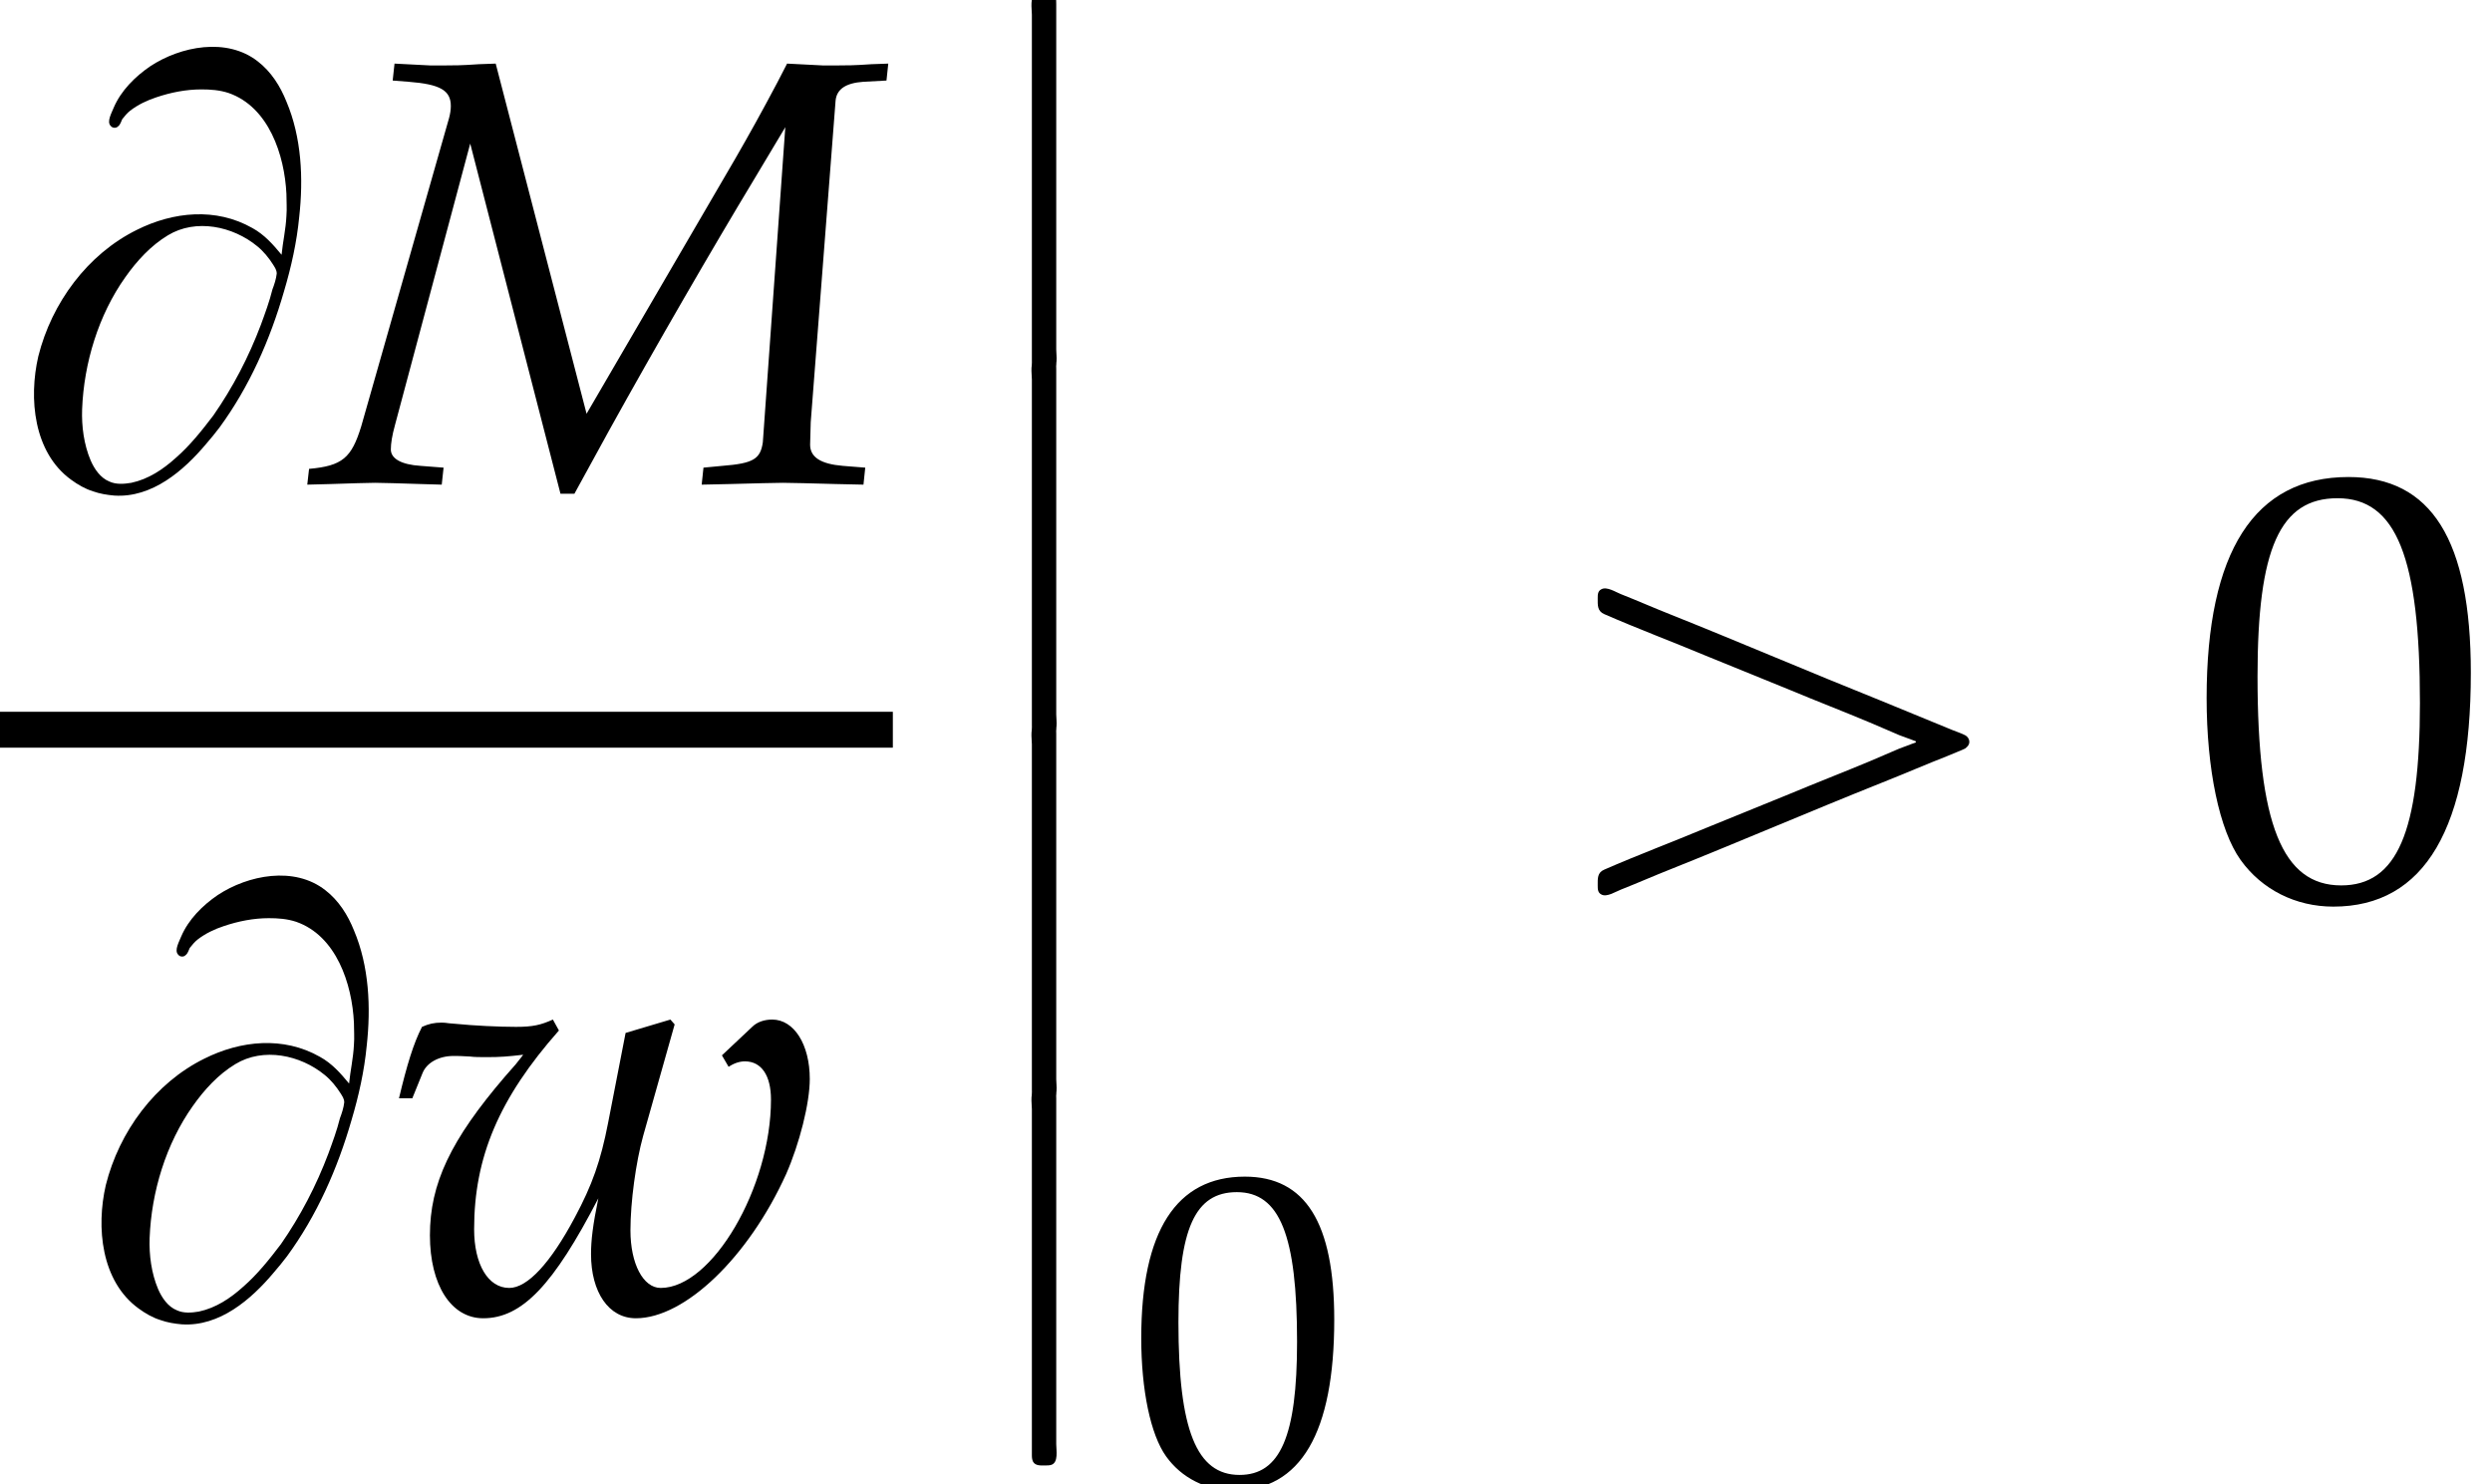
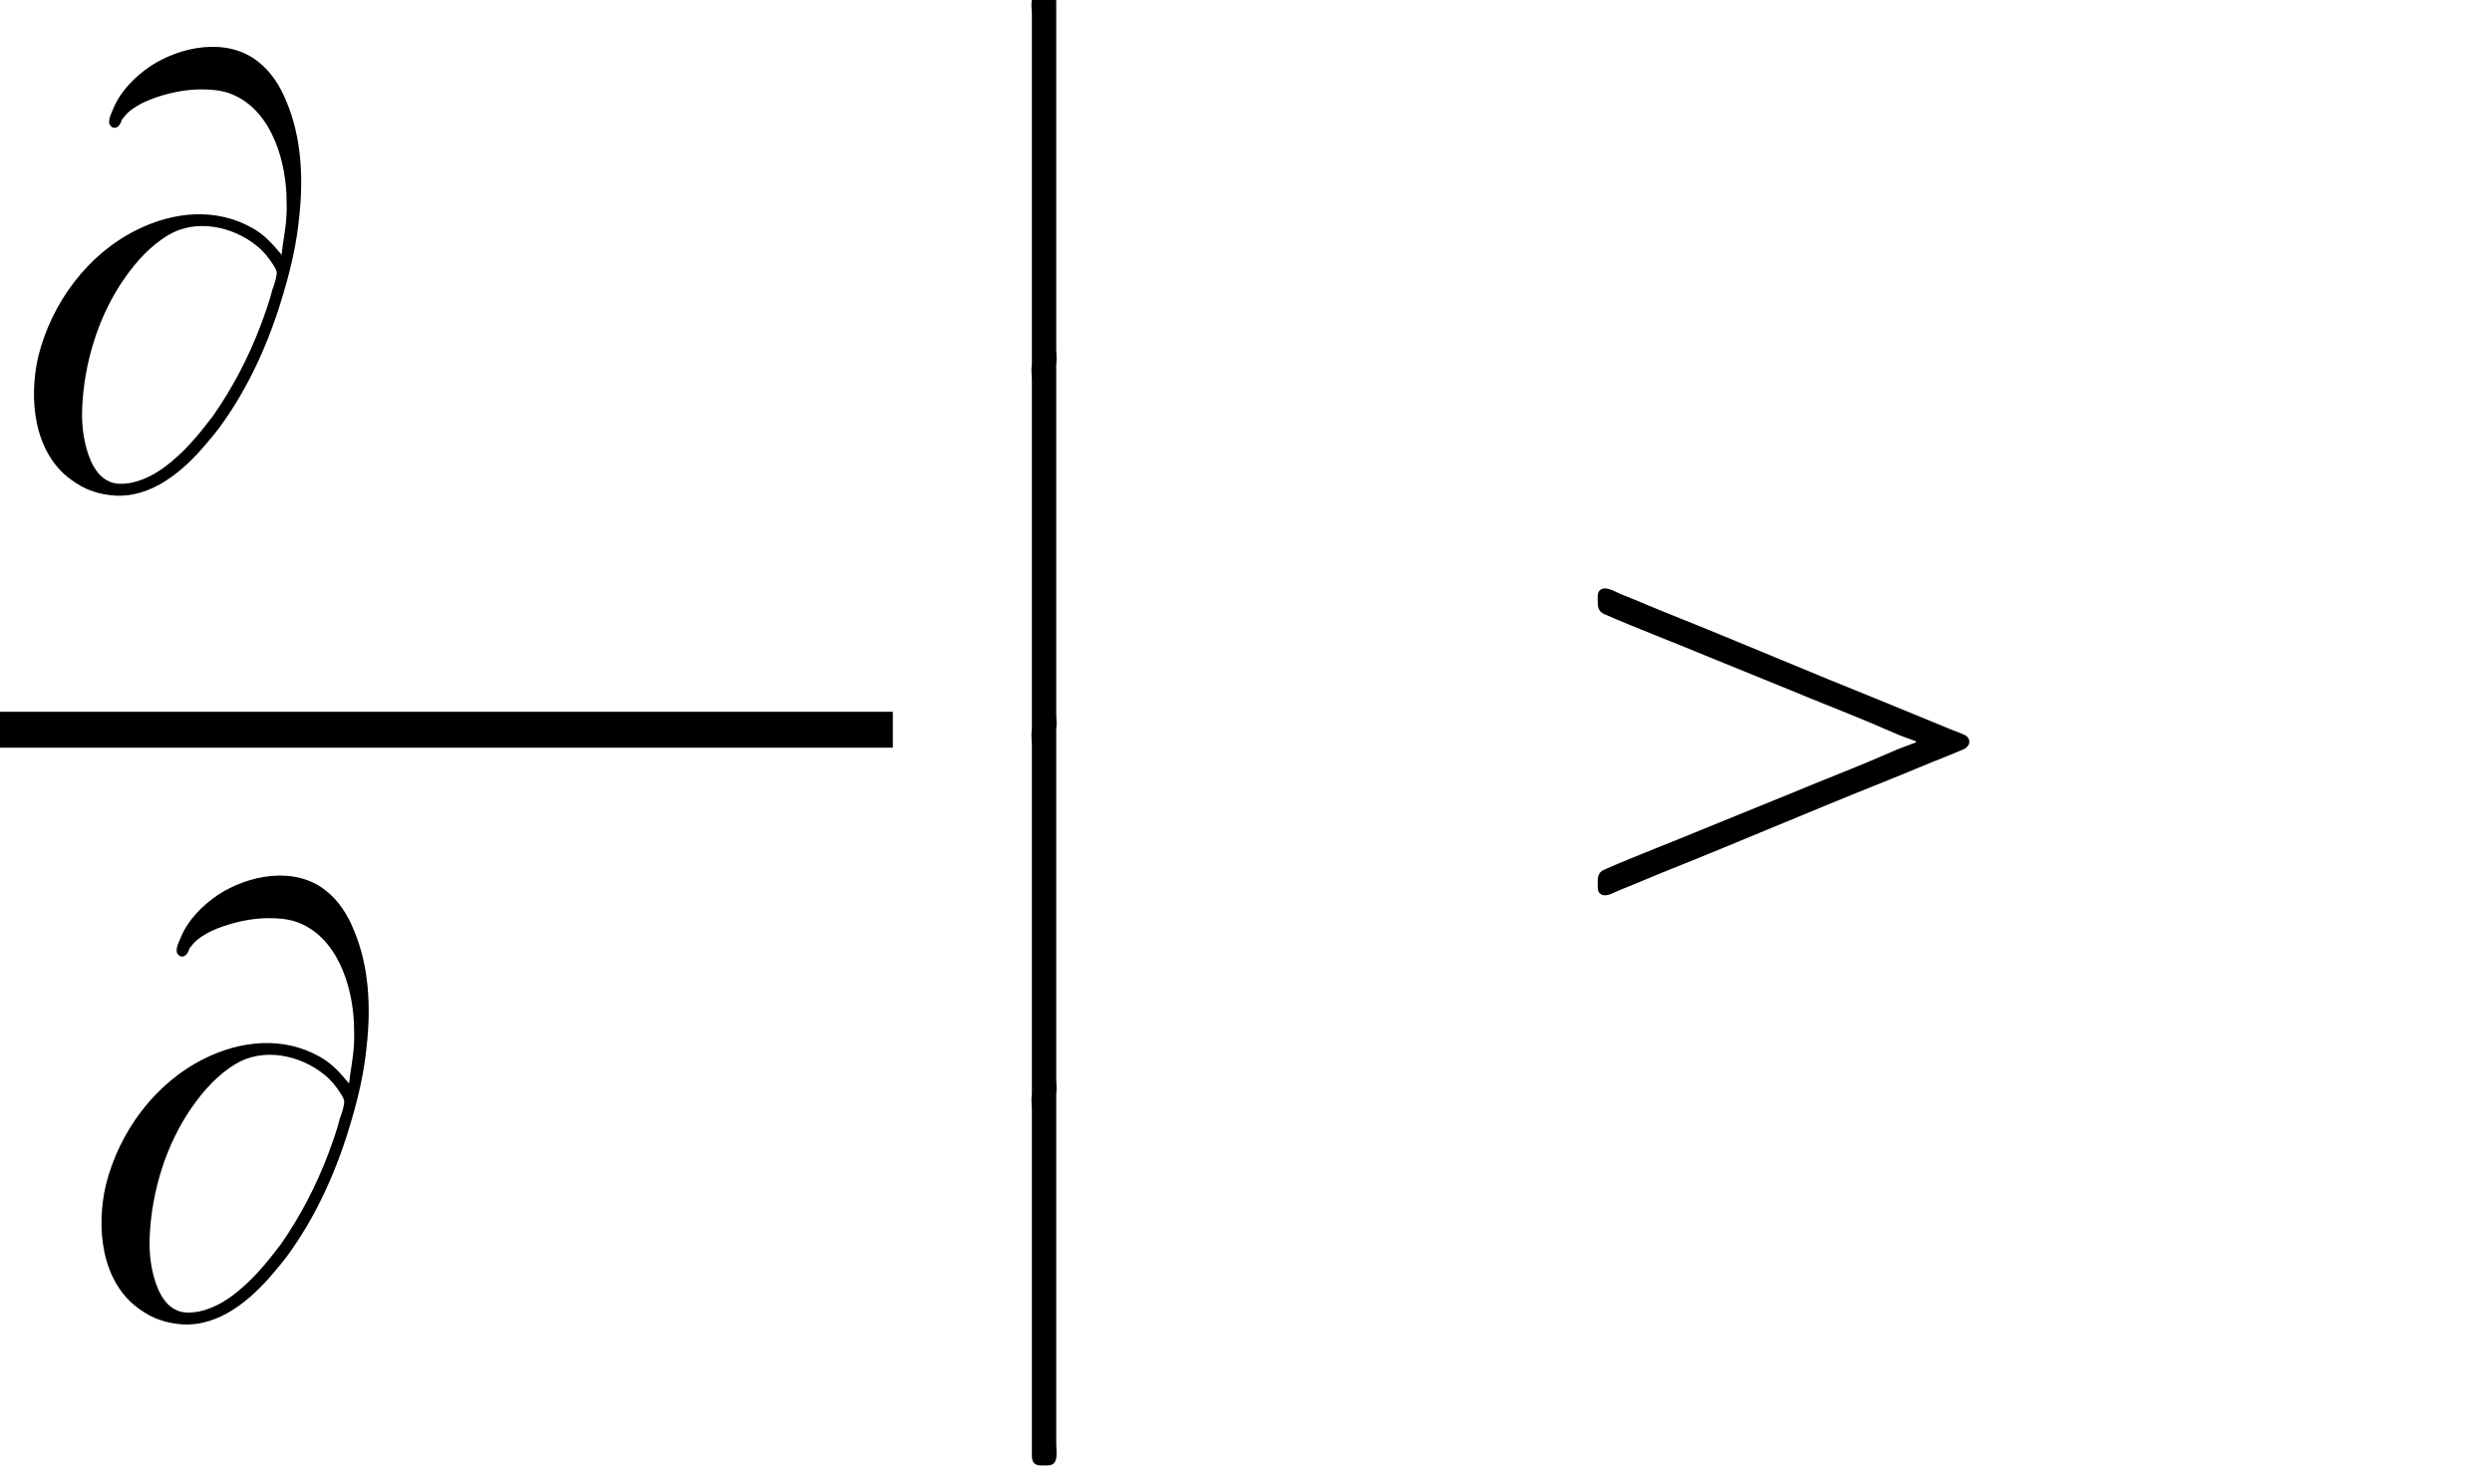
<svg xmlns="http://www.w3.org/2000/svg" xmlns:xlink="http://www.w3.org/1999/xlink" version="1.1" width="44.702pt" height="26.632pt" viewBox="211.96 69.738 44.702 26.632">
  <defs>
    <use id="g9-48" xlink:href="#g6-48" transform="scale(1.369)" />
    <path id="g1-66" d="M5.051-4.091C4.898-4.276 4.745-4.451 4.527-4.571C3.873-4.942 3.109-4.865 2.455-4.538C1.571-4.102 .927-3.229 .687-2.269C.513-1.516 .6-.545 1.276-.055C1.396 .033 1.527 .109 1.669 .153C1.789 .196 1.92 .218 2.051 .229C2.727 .273 3.295-.218 3.698-.698C3.785-.796 3.862-.895 3.938-.993C4.473-1.724 4.844-2.564 5.095-3.436C5.225-3.873 5.324-4.32 5.367-4.767C5.444-5.455 5.411-6.196 5.138-6.84C5.029-7.113 4.865-7.375 4.625-7.56C4.069-7.996 3.24-7.833 2.695-7.473C2.422-7.287 2.171-7.036 2.04-6.731C2.007-6.644 1.909-6.48 1.985-6.404C2.018-6.36 2.084-6.36 2.116-6.393C2.16-6.425 2.171-6.48 2.193-6.524C2.236-6.578 2.28-6.633 2.335-6.676C2.476-6.785 2.64-6.862 2.804-6.916C3.065-7.004 3.338-7.058 3.611-7.058C3.775-7.058 3.938-7.047 4.102-6.993C4.822-6.742 5.105-5.88 5.138-5.182C5.138-5.051 5.149-4.92 5.138-4.789C5.127-4.549 5.073-4.32 5.051-4.091ZM4.964-3.753C4.953-3.655 4.92-3.556 4.887-3.469C4.833-3.251 4.756-3.044 4.68-2.836C4.462-2.258 4.178-1.713 3.829-1.211C3.622-.938 3.404-.665 3.153-.447C2.924-.24 2.662-.065 2.356 0C2.225 .022 2.084 .033 1.964-.022C1.8-.087 1.691-.251 1.625-.404C1.505-.687 1.462-1.015 1.473-1.32C1.505-2.149 1.767-3.011 2.247-3.687C2.455-3.982 2.705-4.255 3.011-4.44C3.513-4.745 4.178-4.604 4.615-4.244C4.724-4.156 4.822-4.036 4.898-3.916C4.931-3.862 4.964-3.818 4.964-3.753Z" />
    <path id="g1-161" d="M6.611-2.749V-2.727C6.513-2.695 6.415-2.651 6.316-2.618C6.142-2.542 5.956-2.465 5.782-2.389C5.313-2.193 4.833-2.007 4.364-1.811C3.851-1.604 3.349-1.396 2.836-1.189C2.236-.938 1.625-.709 1.025-.447C.895-.393 .905-.284 .905-.164C.905-.098 .905-.033 .971 0C1.069 .055 1.233-.055 1.32-.087C1.625-.207 1.92-.338 2.225-.458C3.48-.96 4.724-1.495 5.978-1.996C6.393-2.16 6.796-2.335 7.211-2.498C7.309-2.542 7.407-2.575 7.495-2.618C7.538-2.651 7.571-2.684 7.571-2.738S7.538-2.836 7.495-2.858C7.407-2.902 7.298-2.935 7.2-2.978C6.796-3.142 6.382-3.316 5.978-3.48C4.724-3.982 3.48-4.516 2.225-5.018C1.92-5.138 1.625-5.269 1.32-5.389C1.233-5.422 1.069-5.531 .971-5.476C.905-5.444 .905-5.378 .905-5.313C.905-5.193 .895-5.084 1.025-5.029C1.625-4.767 2.236-4.538 2.836-4.287C3.349-4.08 3.851-3.873 4.364-3.665C4.833-3.469 5.313-3.284 5.782-3.087C5.956-3.011 6.142-2.935 6.316-2.858C6.415-2.825 6.513-2.782 6.611-2.749Z" />
-     <path id="g6-48" d="M2.088-5.471C.858-5.471 .23-4.494 .23-2.573C.23-1.644 .397-.842 .675-.453S1.397 .159 1.89 .159C3.089 .159 3.692-.873 3.692-2.906C3.692-4.645 3.176-5.471 2.088-5.471ZM1.945-5.193C2.716-5.193 3.025-4.415 3.025-2.509C3.025-.818 2.724-.119 1.993-.119C1.223-.119 .897-.921 .897-2.859C.897-4.534 1.191-5.193 1.945-5.193Z" />
    <path id="g0-7" d="M1.375-.12C1.255-.065 1.298 .153 1.298 .262V1.407V5.487V6.262V6.458C1.298 6.502 1.298 6.545 1.32 6.589C1.364 6.665 1.462 6.655 1.538 6.655C1.571 6.655 1.615 6.655 1.647 6.644C1.778 6.6 1.735 6.382 1.735 6.273V5.116V1.025V.284V.076C1.735 .033 1.735-.011 1.724-.055C1.68-.142 1.571-.131 1.495-.131C1.451-.131 1.407-.131 1.375-.12Z" />
-     <path id="g4-77" d="M10.184-7.217L10.216-7.521L9.912-7.51C9.608-7.488 9.445-7.488 9.303-7.488H9.042L8.401-7.521L8.227-7.184C7.934-6.63 7.727-6.26 7.477-5.825L4.804-1.239L3.174-7.521L2.869-7.51C2.565-7.488 2.402-7.488 2.261-7.488H2L1.359-7.521L1.326-7.217L1.609-7.195C2.174-7.151 2.369-7.043 2.369-6.76C2.369-6.695 2.358-6.619 2.337-6.543L.761-1.011C.587-.446 .424-.304-.174-.25L-.206 .033L.217 .022C.587 .011 .859 0 1.011 0S1.445 .011 1.826 .022L2.206 .033L2.239-.272L1.826-.304C1.478-.326 1.293-.435 1.293-.598C1.293-.706 1.315-.848 1.369-1.043L2.717-6.086L4.336 .196H4.586L5.206-.935C6.054-2.467 7.075-4.228 7.803-5.434L8.369-6.38L7.966-.728C7.923-.424 7.793-.348 7.238-.304L6.901-.272L6.869 .033L7.38 .022C7.836 .011 8.162 0 8.325 0C8.499 0 8.825 .011 9.271 .022L9.771 .033L9.803-.272L9.401-.304C9.01-.337 8.814-.456 8.814-.685L8.825-1.087L9.271-6.858C9.292-7.064 9.455-7.173 9.771-7.195L10.184-7.217Z" />
-     <path id="g4-119" d="M6.021-4.597L6.141-4.391C6.238-4.456 6.336-4.489 6.434-4.489C6.727-4.489 6.901-4.239 6.901-3.804C6.901-2.228 5.847-.424 4.923-.424C4.608-.424 4.38-.859 4.38-1.456C4.38-1.967 4.478-2.684 4.608-3.152L5.173-5.152L5.097-5.239L4.293-4.999L3.978-3.38C3.847-2.706 3.695-2.271 3.38-1.685C2.945-.869 2.532-.424 2.206-.424C1.826-.424 1.576-.848 1.576-1.478C1.576-2.771 2.022-3.826 3.097-5.043L2.989-5.239C2.771-5.141 2.63-5.108 2.326-5.108S1.565-5.13 1.25-5.162L1.119-5.173C1.054-5.184 1-5.184 .989-5.184C.859-5.184 .761-5.162 .641-5.108C.489-4.815 .37-4.423 .228-3.826H.467L.652-4.282C.728-4.467 .946-4.586 1.206-4.586C1.261-4.586 1.359-4.586 1.5-4.576C1.587-4.565 1.674-4.565 1.815-4.565C2.043-4.565 2.185-4.576 2.456-4.608L2.424-4.565C2.358-4.478 2.315-4.423 2.13-4.217C1.152-3.076 .783-2.293 .783-1.369C.783-.478 1.163 .12 1.739 .12C2.435 .12 3-.478 3.804-2.032C3.706-1.554 3.673-1.282 3.673-1.032C3.673-.348 3.989 .12 4.478 .12C5.358 .12 6.499-.978 7.173-2.467C7.412-3.011 7.597-3.739 7.597-4.173C7.597-4.793 7.314-5.239 6.923-5.239C6.782-5.239 6.651-5.195 6.564-5.108L6.021-4.597Z" />
  </defs>
  <g id="page1">
    <use x="211.96" y="78.4" xlink:href="#g1-66" />
    <use x="217.678" y="78.4" xlink:href="#g4-77" />
    <rect x="211.96" y="82.508" height=".644" width="16.016" />
    <use x="213.171" y="93.269" xlink:href="#g1-66" />
    <use x="218.889" y="93.269" xlink:href="#g4-119" />
    <use x="229.172" y="69.738" xlink:href="#g0-7" />
    <use x="229.172" y="76.284" xlink:href="#g0-7" />
    <use x="229.172" y="82.829" xlink:href="#g0-7" />
    <use x="229.172" y="89.375" xlink:href="#g0-7" />
    <use x="232.202" y="96.319" xlink:href="#g6-48" />
    <use x="239.715" y="85.786" xlink:href="#g1-161" />
    <use x="251.228" y="85.786" xlink:href="#g9-48" />
  </g>
</svg>